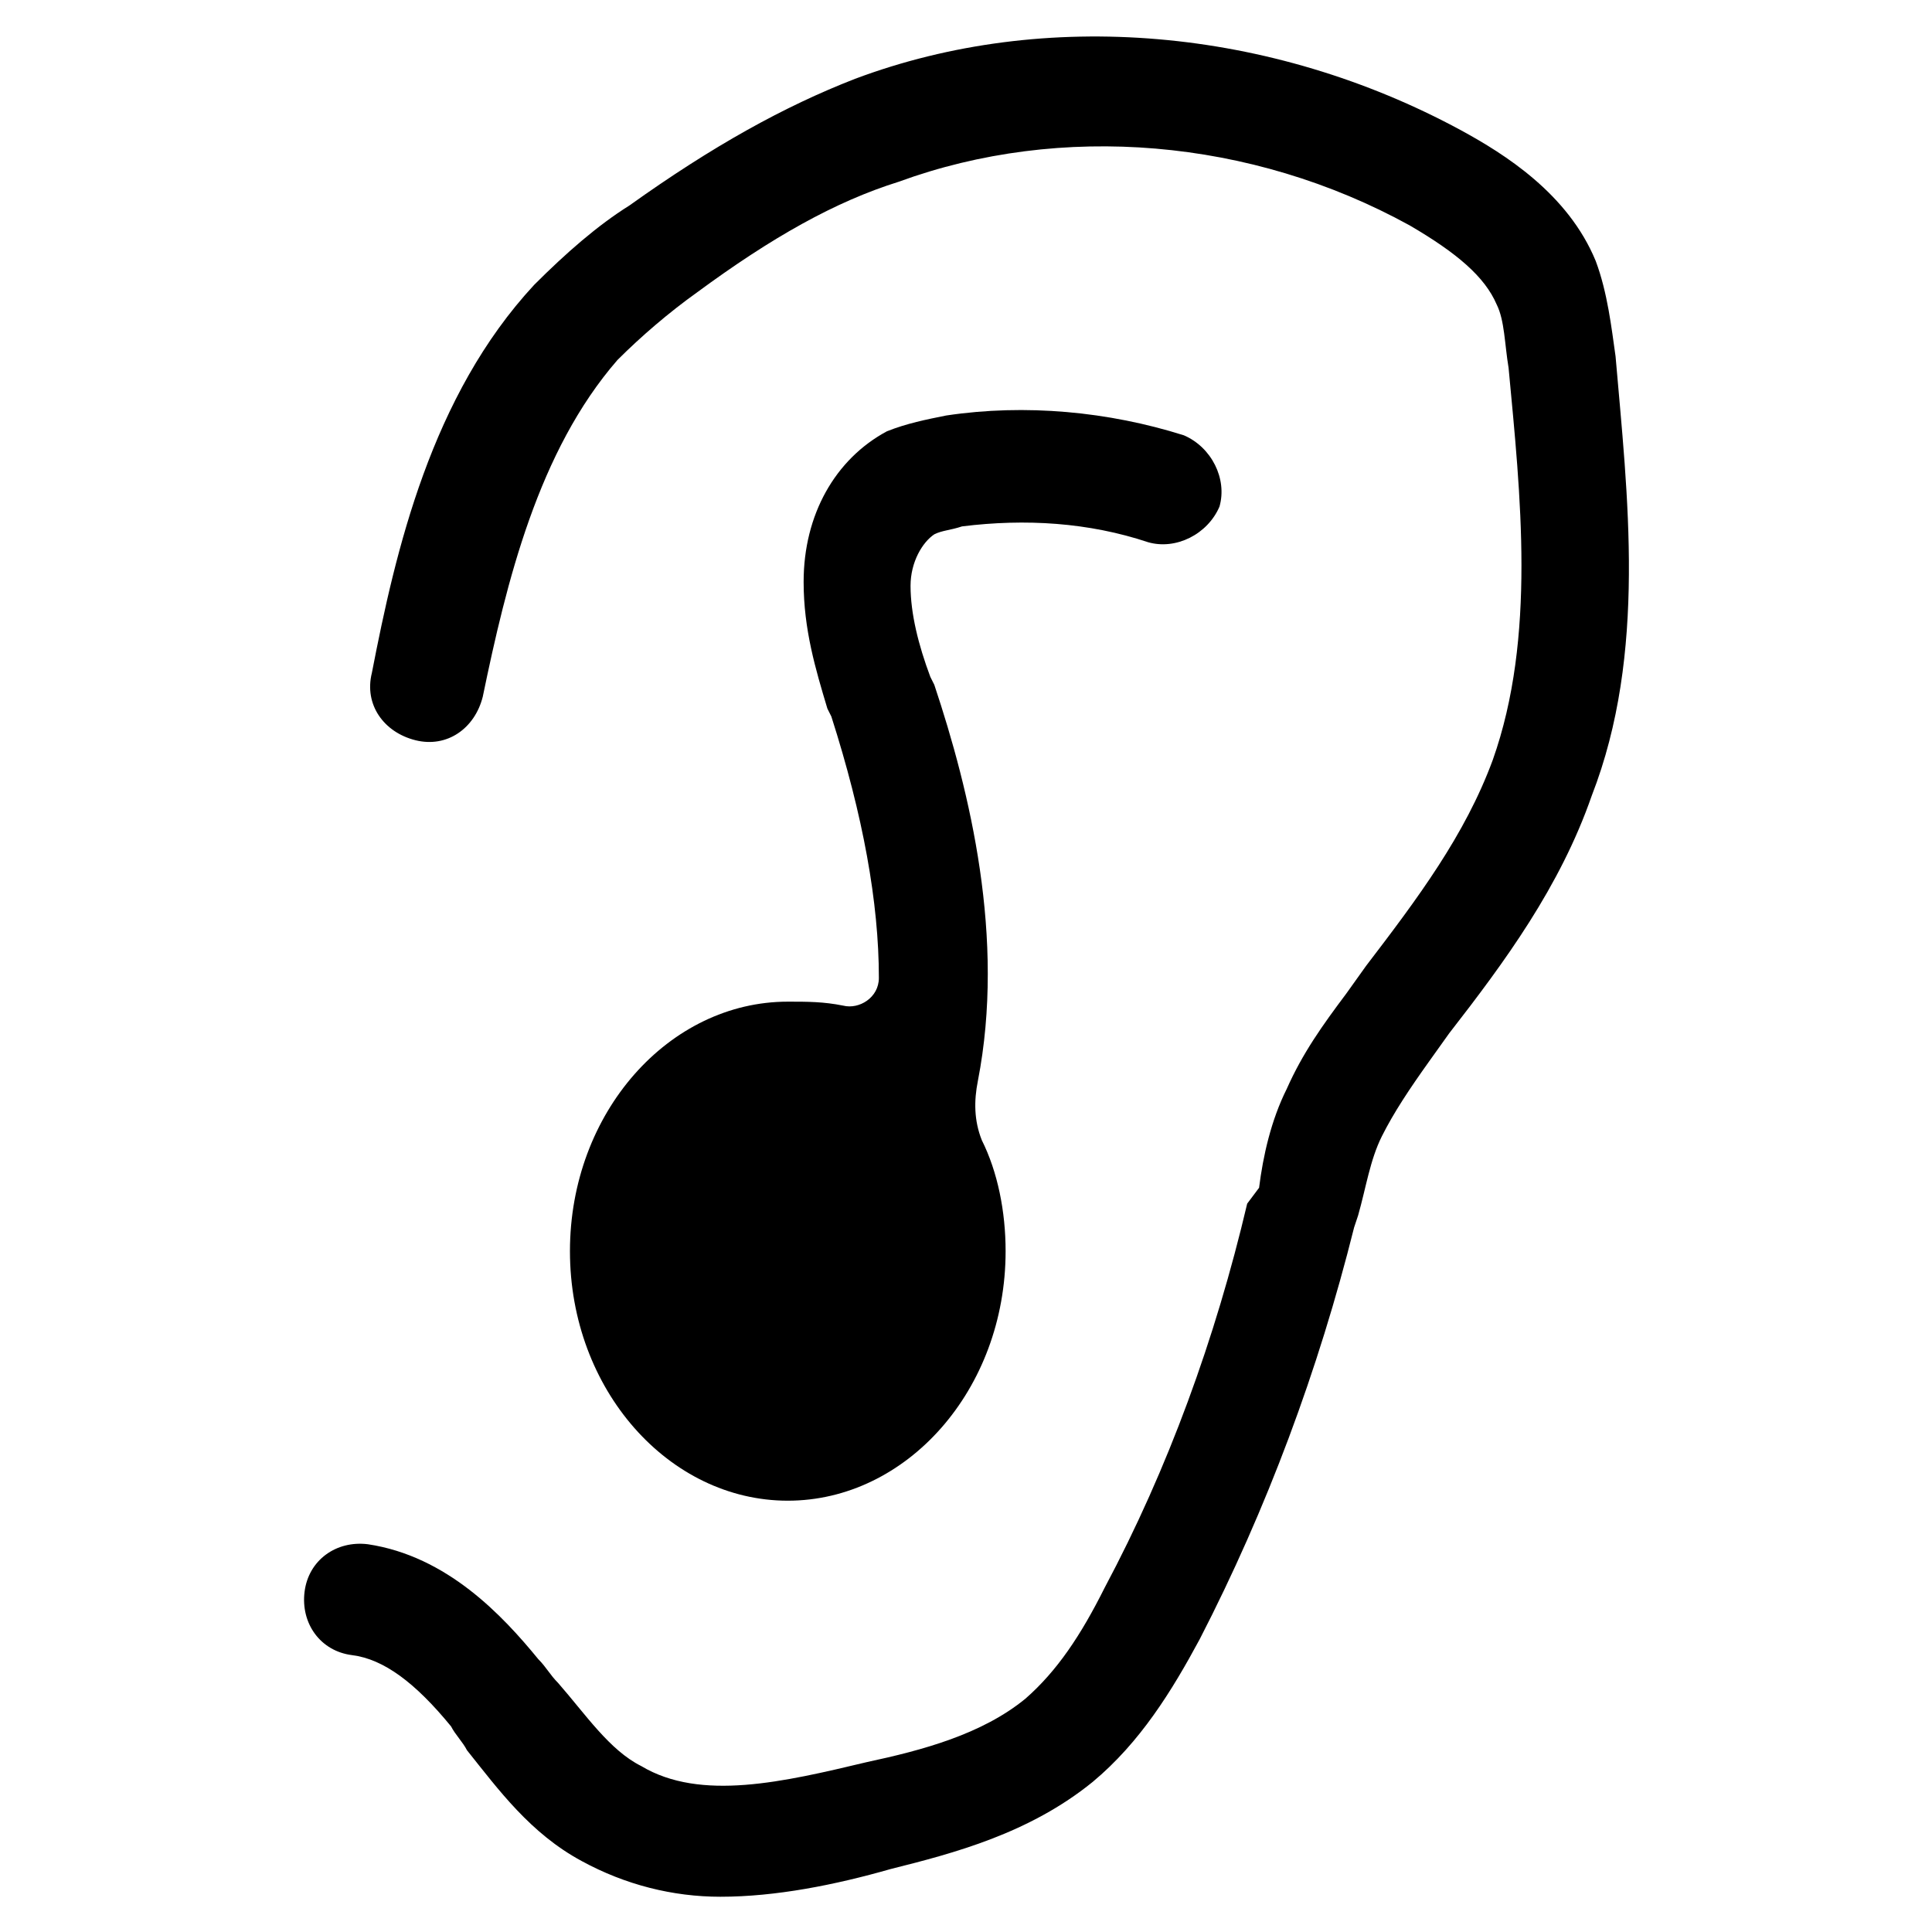
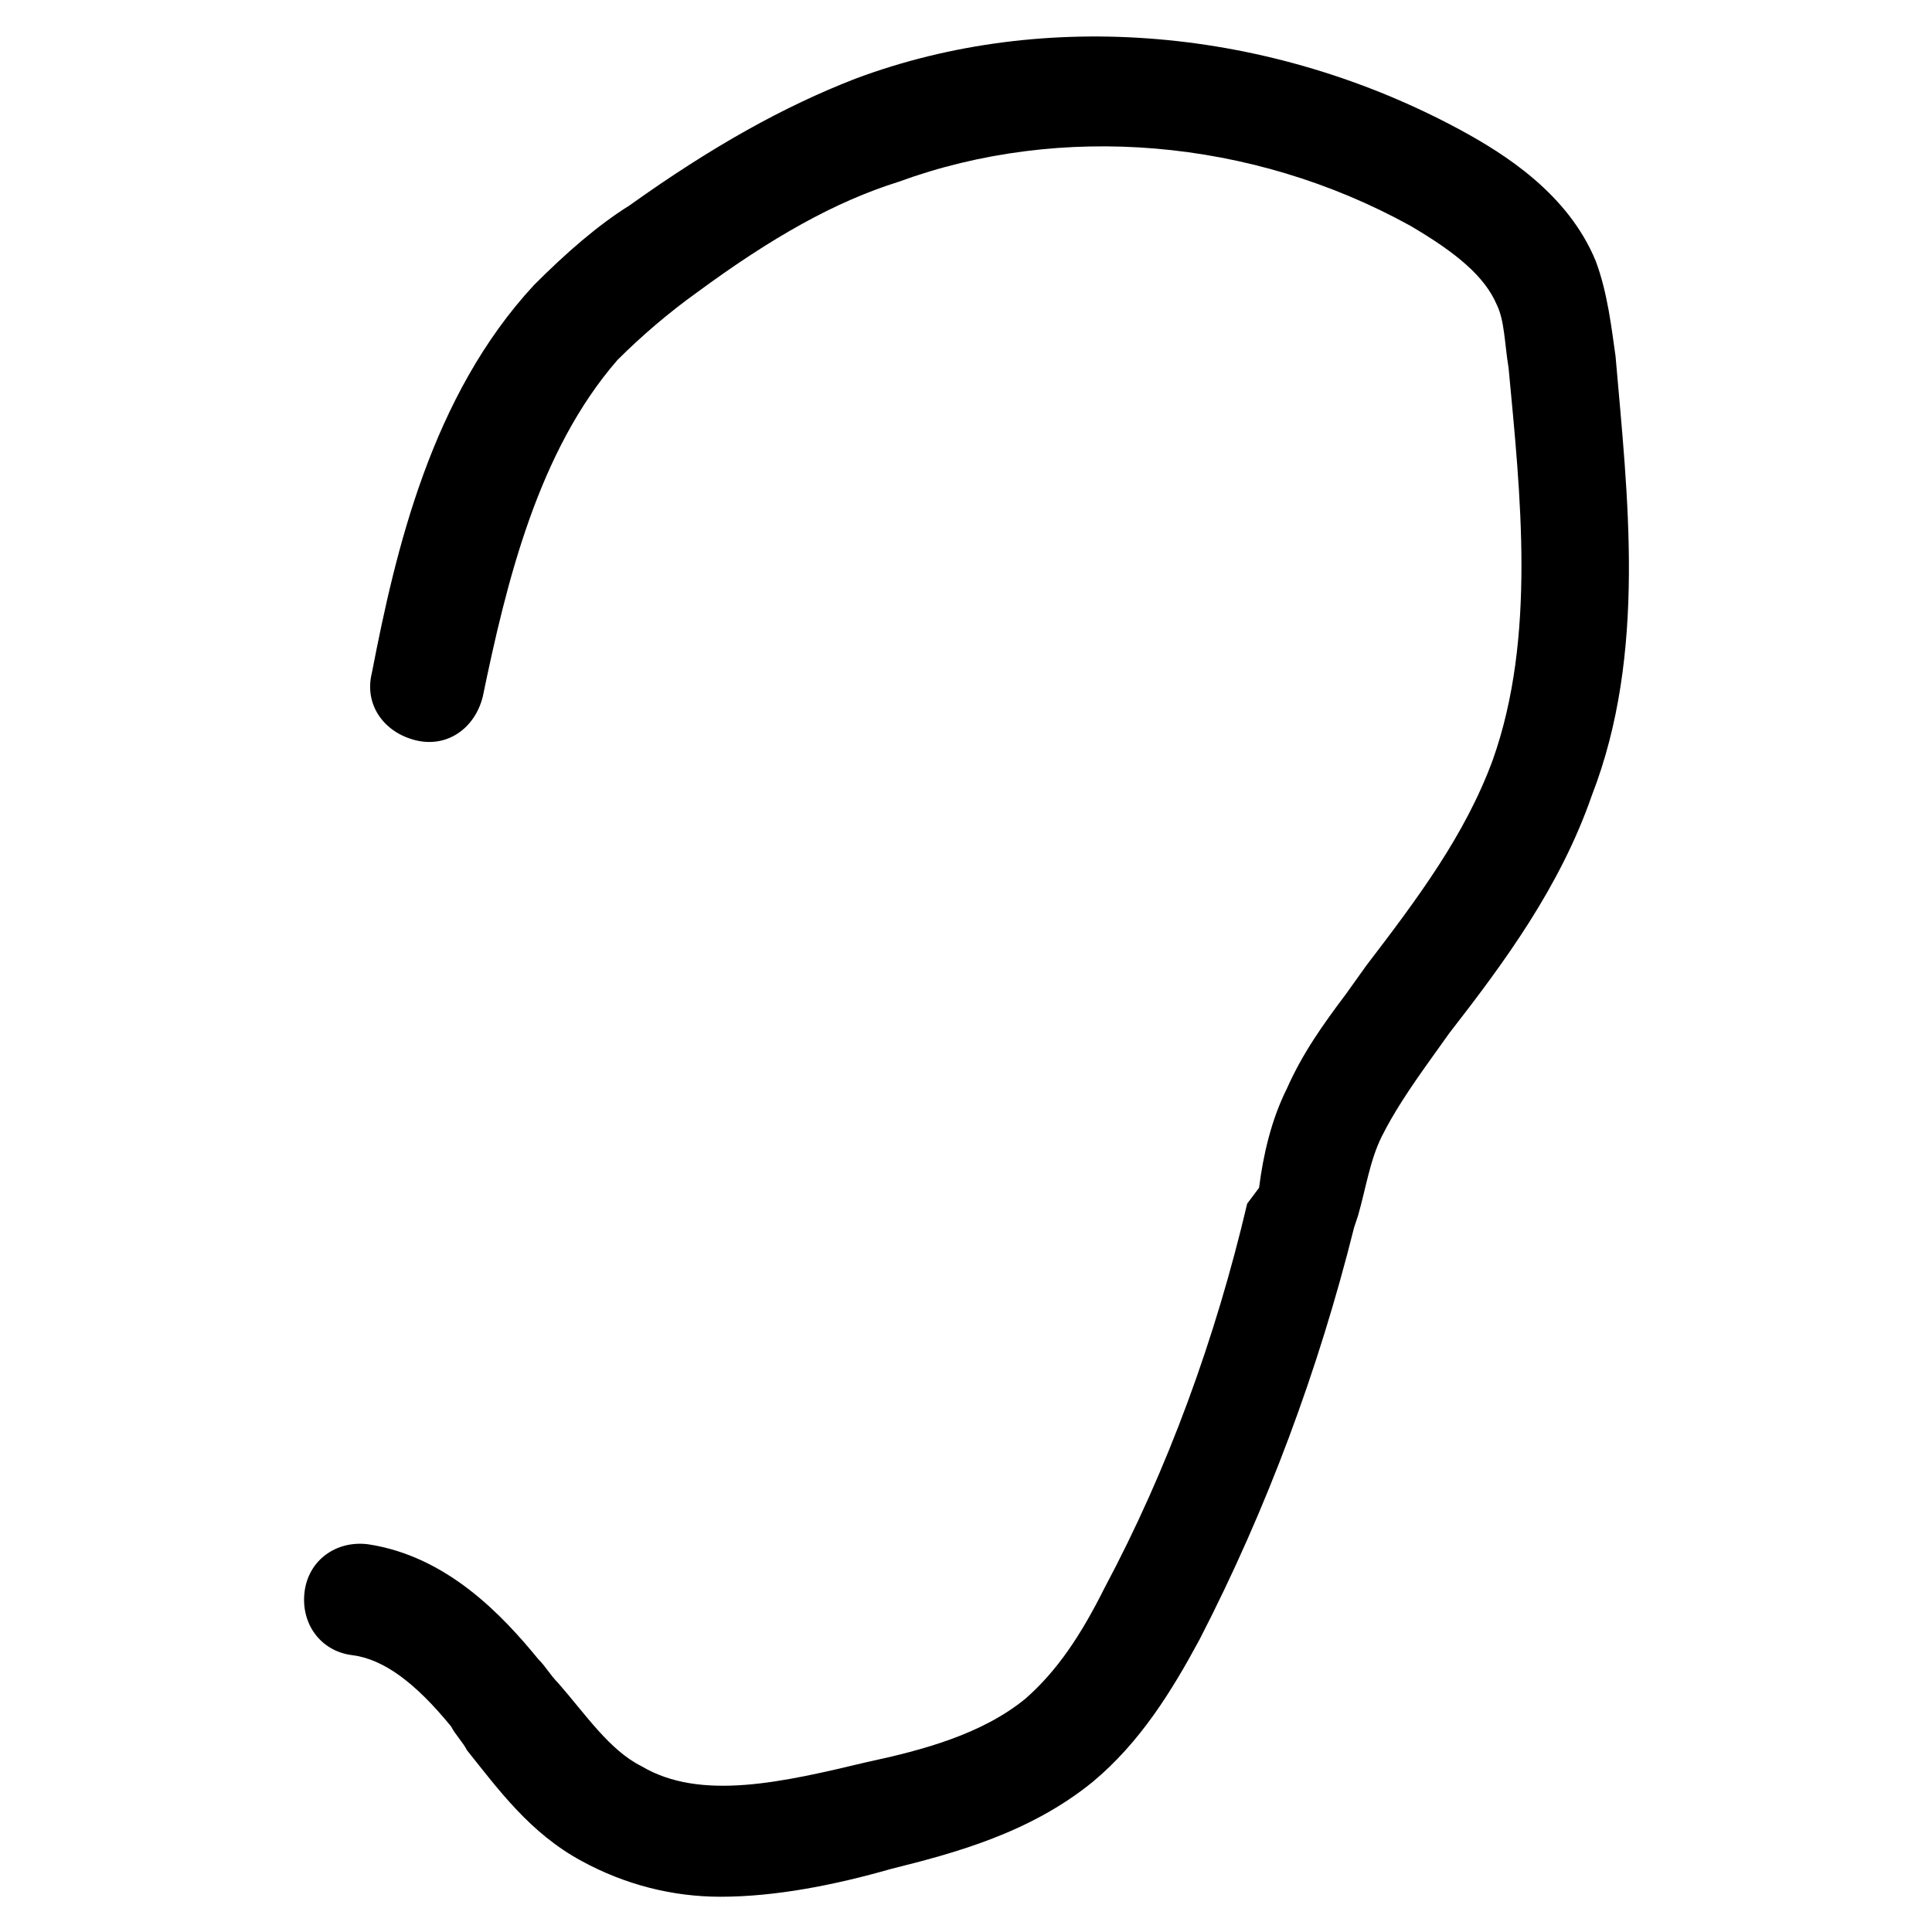
<svg xmlns="http://www.w3.org/2000/svg" fill="#000000" width="800px" height="800px" version="1.1" viewBox="144 144 512 512">
  <g>
    <path d="m572.13 238.36c-1.051-7.348-2.098-16.793-5.246-25.191-7.348-17.844-24.141-28.34-35.688-34.637-50.383-27.289-110.21-32.535-160.59-13.645-18.895 7.348-37.785 17.844-59.828 33.586-8.398 5.246-16.793 12.594-25.191 20.992-27.289 29.391-36.734 70.324-43.035 102.86-2.098 8.398 3.148 15.742 11.547 17.844 8.398 2.098 15.742-3.148 17.844-11.547 6.297-30.438 14.695-65.074 35.688-89.215 6.297-6.297 13.645-12.594 20.992-17.844 19.941-14.695 36.734-24.141 53.531-29.391 43.035-15.742 93.414-11.547 135.4 11.547 12.594 7.348 19.941 13.645 23.09 20.992 2.098 4.199 2.098 10.496 3.148 16.793 3.148 33.586 7.348 71.371-4.199 103.91-7.348 19.941-19.941 36.734-33.586 54.578l-5.246 7.348c-6.297 8.398-11.547 15.742-15.742 25.191-4.199 8.398-6.297 17.844-7.348 26.238l-3.152 4.207c-8.398 35.688-20.992 70.324-37.785 101.81-6.297 12.594-12.594 22.043-20.992 29.391-11.547 9.445-27.289 13.645-41.984 16.793-22.043 5.246-44.082 10.496-59.828 1.051-8.398-4.199-14.695-13.645-22.043-22.043-2.098-2.098-3.148-4.199-5.246-6.297-9.445-11.547-24.141-27.289-45.133-30.438-8.398-1.051-15.742 4.199-16.793 12.594-1.051 8.398 4.199 15.742 12.594 16.793 8.398 1.051 16.793 7.348 26.238 18.895 1.051 2.098 3.148 4.199 4.199 6.297 8.398 10.496 16.793 22.043 30.438 29.391 11.547 6.297 24.141 9.445 36.734 9.445 14.695 0 30.438-3.148 45.133-7.348 16.793-4.199 36.734-9.445 53.531-23.09 12.594-10.496 20.992-24.141 28.34-37.785 17.844-34.637 31.488-71.371 40.934-109.16l1.051-3.148c2.098-7.348 3.148-14.695 6.297-20.992s7.348-12.594 12.594-19.941l5.246-7.348c14.695-18.895 29.391-38.836 37.785-62.977 14.703-37.793 9.453-79.773 6.305-116.51z" />
-     <path d="m352.77 409.45c-31.488 0-57.727 29.391-57.727 66.125 0 36.734 26.238 66.125 57.727 66.125s57.727-29.391 57.727-66.125c0-10.496-2.098-20.992-6.297-29.391-2.098-5.246-2.098-10.496-1.051-15.742 7.348-37.785-2.098-76.621-11.547-104.96l-1.051-2.098c-3.148-8.398-5.246-16.793-5.246-24.141 0-6.297 3.148-11.547 6.297-13.645 2.098-1.051 4.199-1.051 7.348-2.098 16.793-2.098 33.586-1.051 49.332 4.199 7.348 2.098 15.742-2.098 18.895-9.445 2.098-7.348-2.098-15.742-9.445-18.895-19.941-6.297-41.984-8.398-62.977-5.246-5.246 1.051-10.496 2.098-15.742 4.199-13.645 7.348-22.043 22.043-22.043 39.887 0 12.594 3.148 23.09 6.297 33.586l1.051 2.098c8.398 26.238 12.594 49.332 12.594 69.273 0 5.246-5.246 8.398-9.445 7.348-5.25-1.055-9.445-1.055-14.695-1.055z" />
  </g>
</svg>